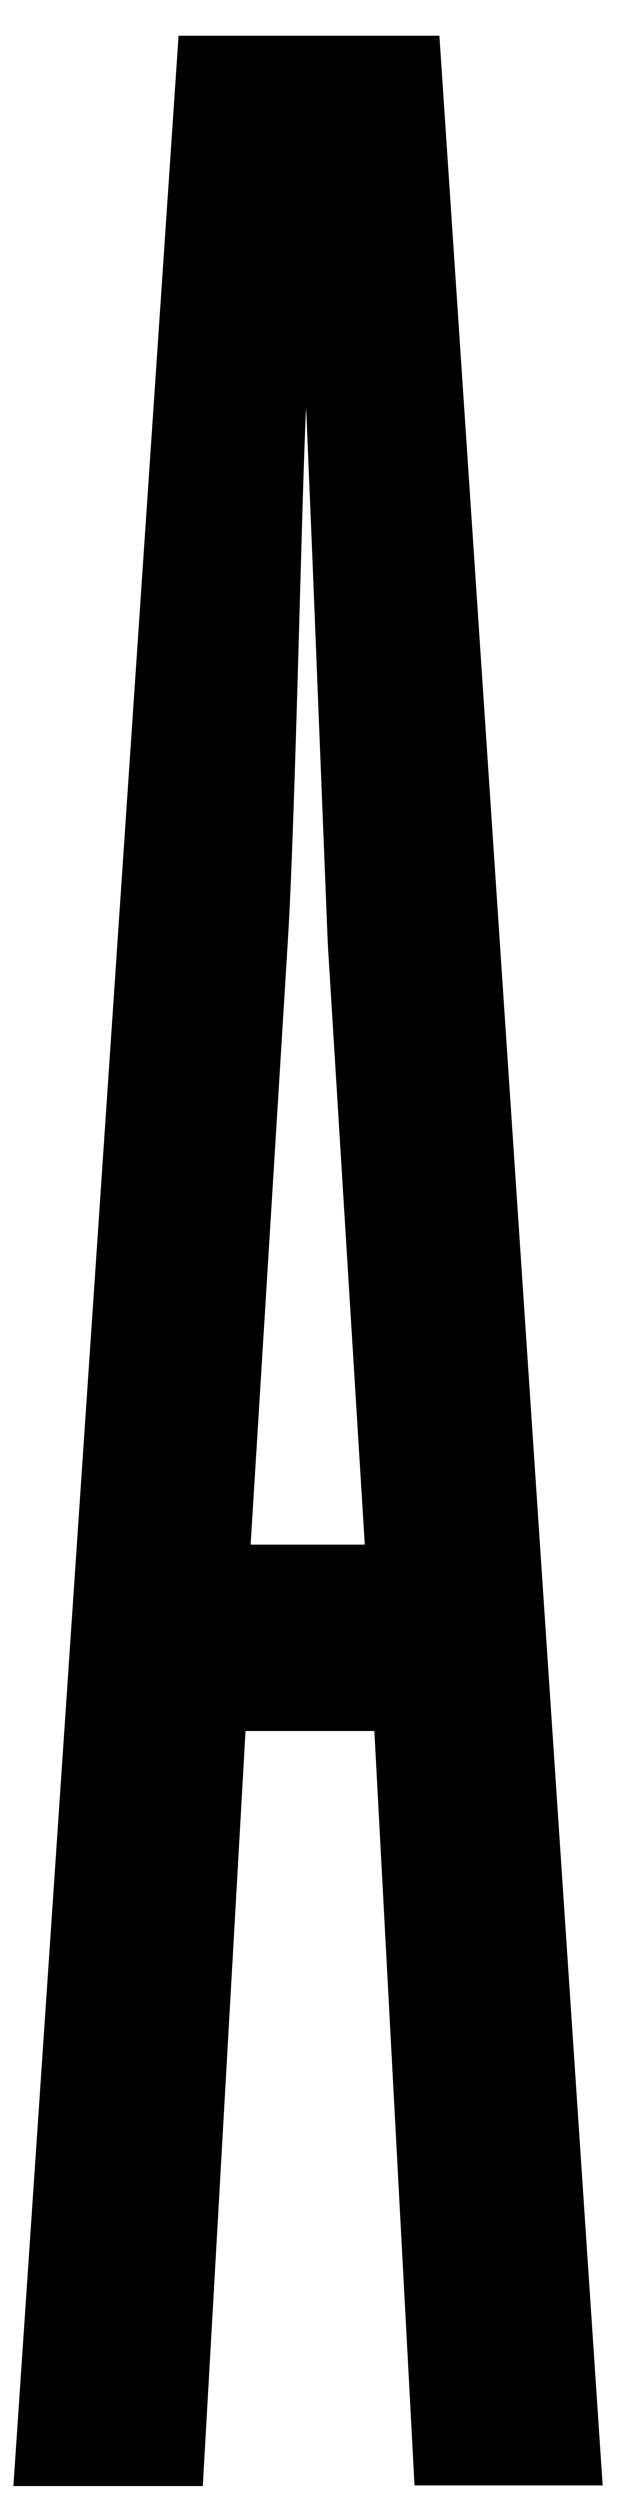
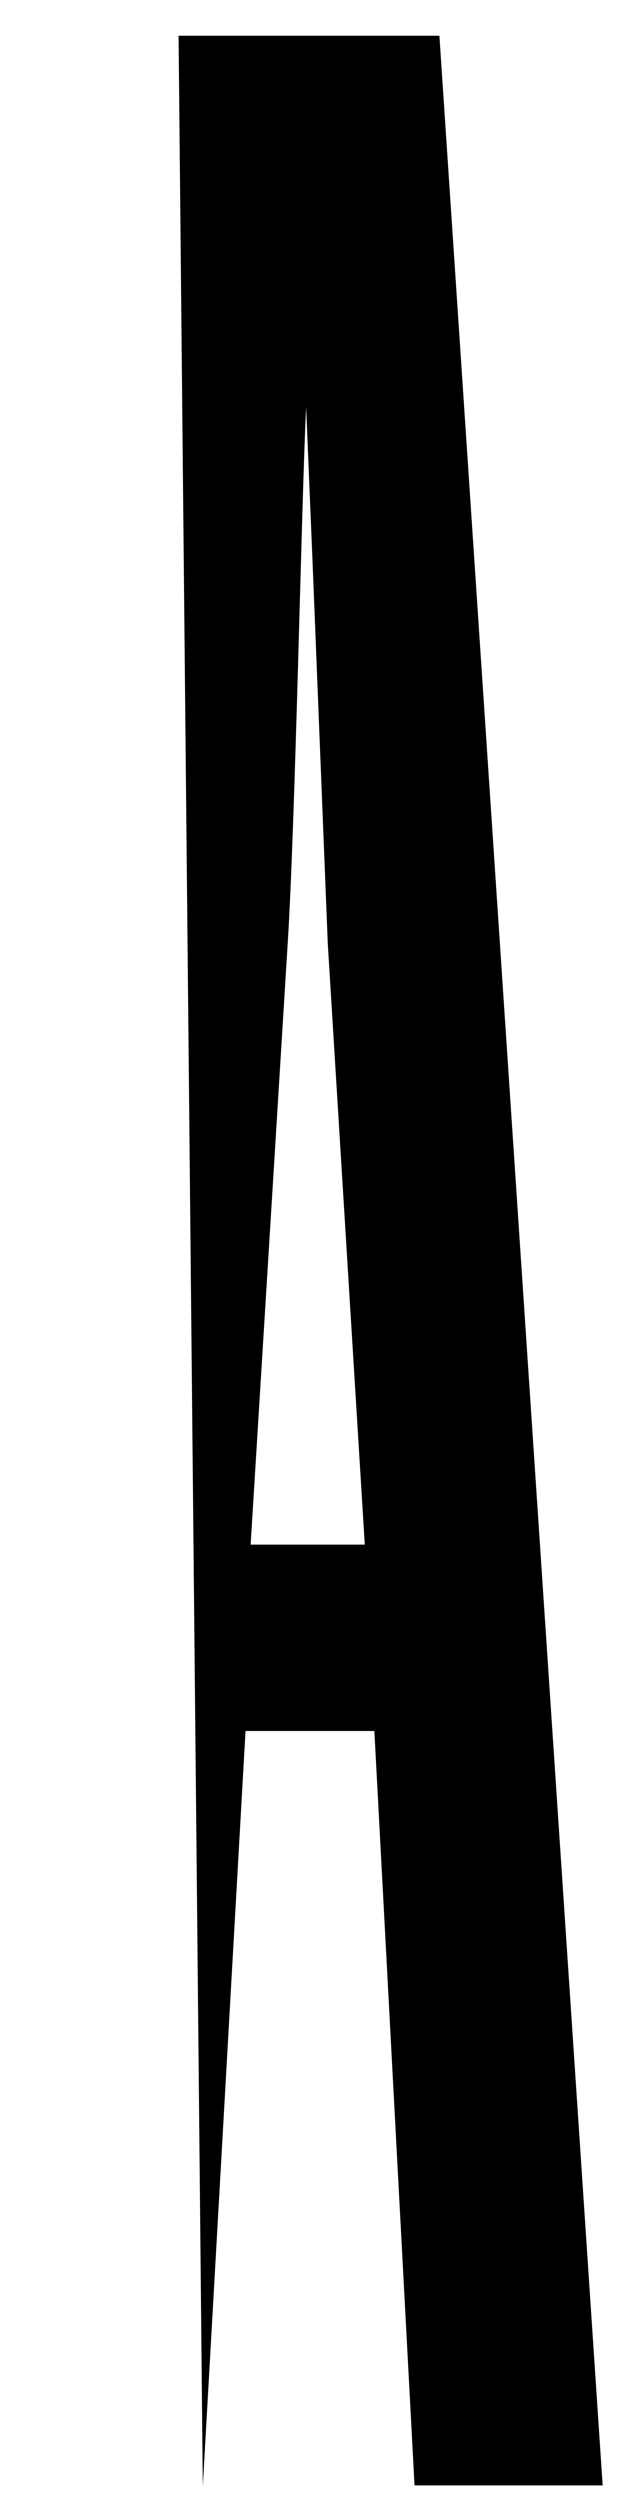
<svg xmlns="http://www.w3.org/2000/svg" version="1.1" id="Layer_1" x="0px" y="0px" viewBox="0 0 99.1 391.7" style="enable-background:new 0 0 99.1 391.7;" xml:space="preserve">
  <g>
-     <path d="M31.8,389.5H2.1L28,5.6h40.9l25.6,383.8H65l-6.3-118.2H38.5L31.8,389.5z M39.3,242h17.9l-5.8-94.1L49,87.8l-1-24   c-0.7,14-1.7,65.4-2.9,84.2L39.3,242z" />
+     <path d="M31.8,389.5L28,5.6h40.9l25.6,383.8H65l-6.3-118.2H38.5L31.8,389.5z M39.3,242h17.9l-5.8-94.1L49,87.8l-1-24   c-0.7,14-1.7,65.4-2.9,84.2L39.3,242z" />
  </g>
</svg>